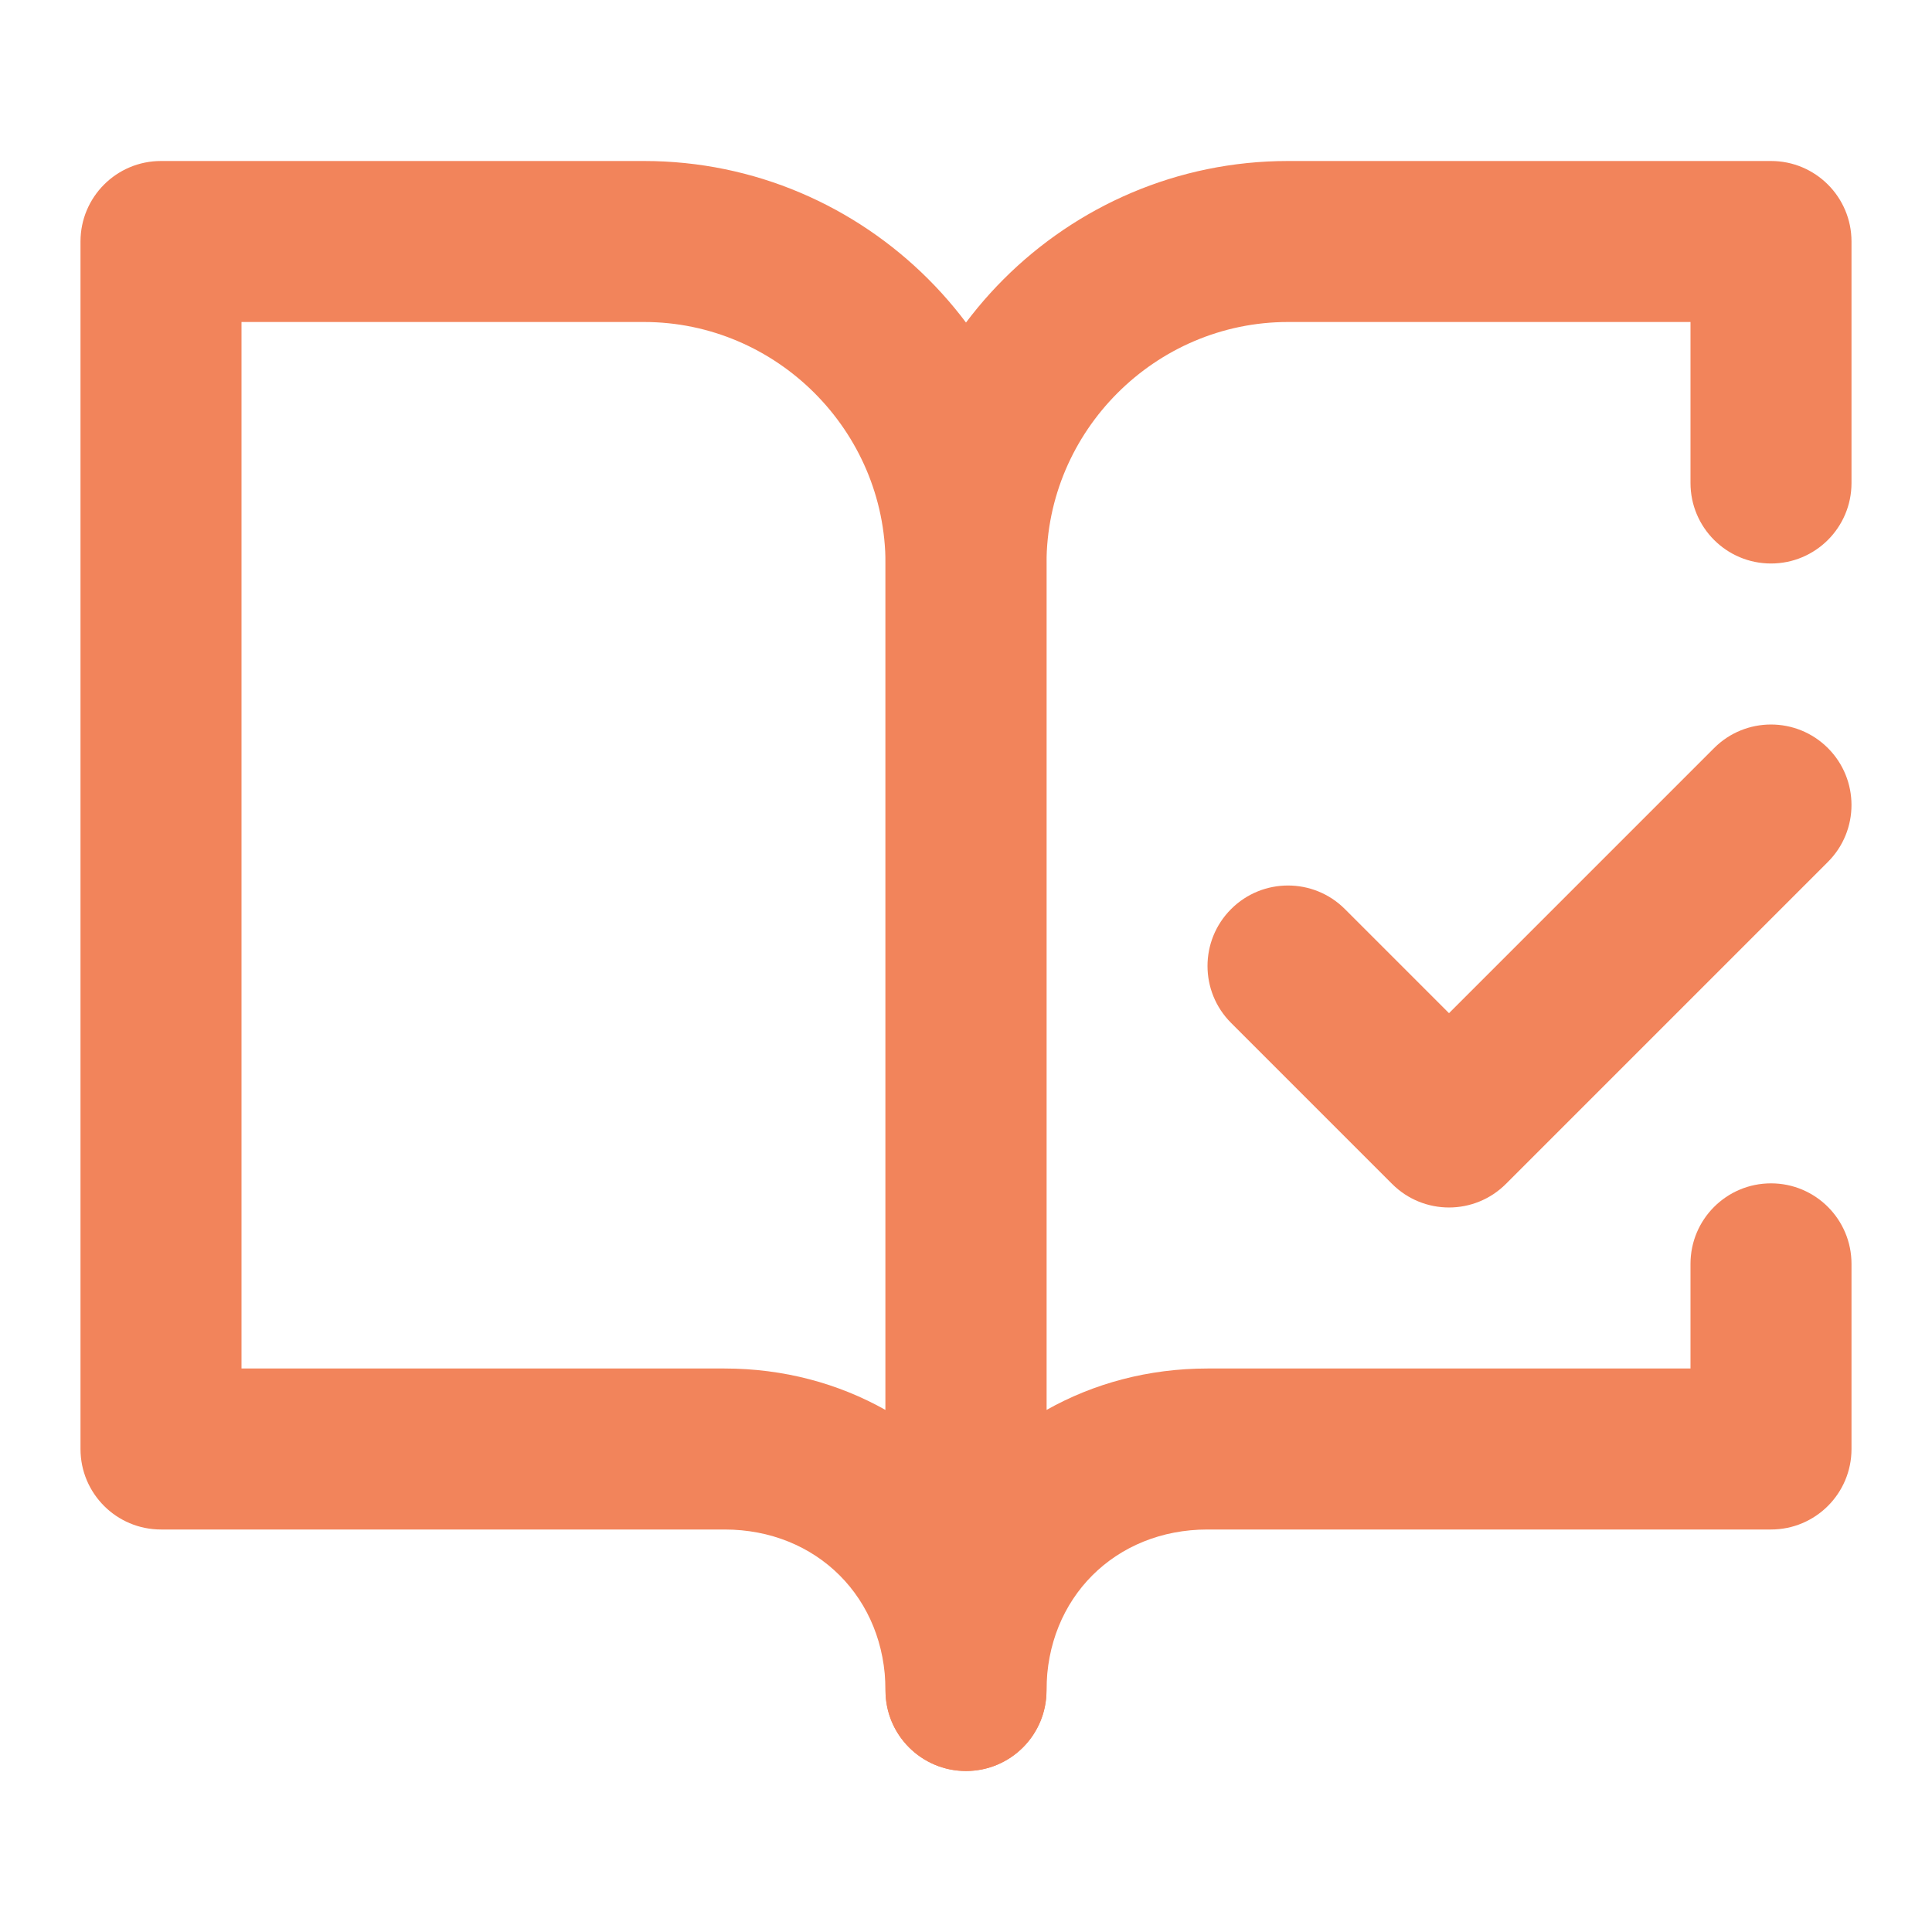
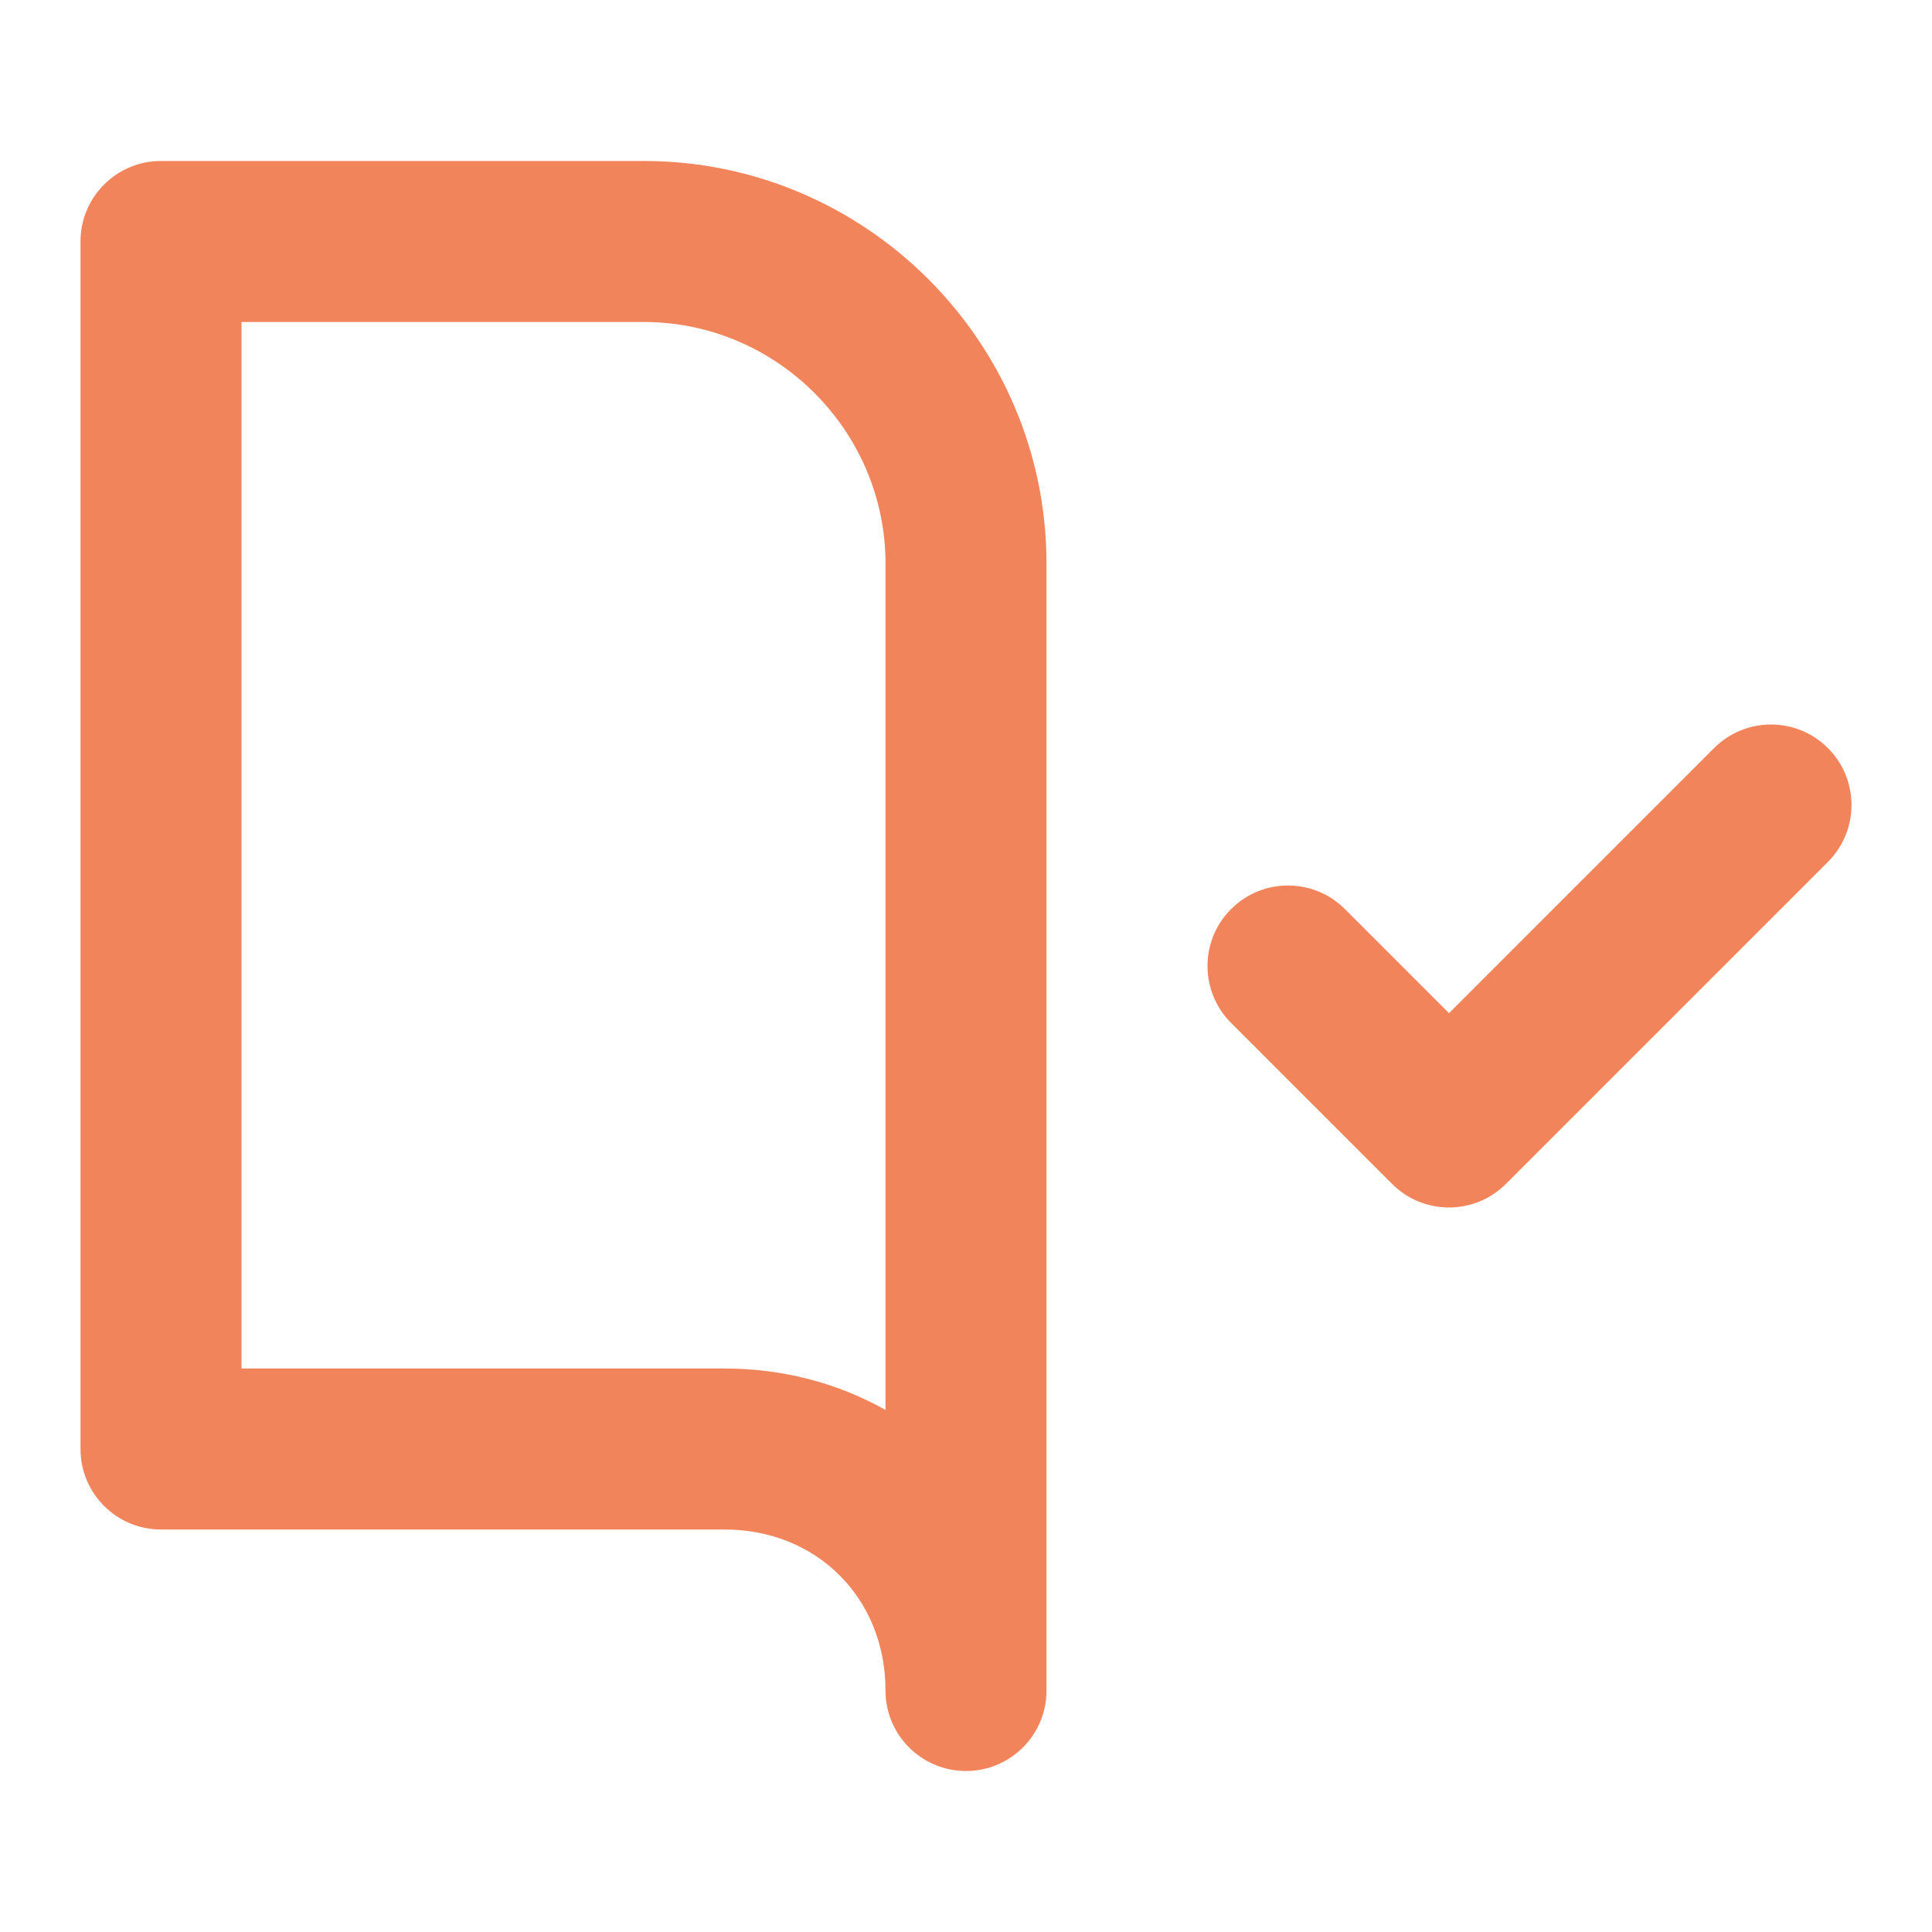
<svg xmlns="http://www.w3.org/2000/svg" fill="none" viewBox="0 0 48 48" height="48" width="48">
  <path fill="#F2845B" d="M2 6C2 4.895 2.895 4 4 4H16C21.505 4 26 8.495 26 14V42C26 43.105 25.105 44 24 44C22.895 44 22 43.105 22 42C22 39.705 20.295 38 18 38H4C2.895 38 2 37.105 2 36V6ZM22 35.03V14C22 10.705 19.295 8 16 8H6V34H18C19.47 34 20.832 34.372 22 35.03Z" clip-rule="evenodd" fill-rule="evenodd" />
  <path fill="#F2845B" d="M45.414 18.586C46.195 19.367 46.195 20.633 45.414 21.414L37.414 29.414C36.633 30.195 35.367 30.195 34.586 29.414L30.586 25.414C29.805 24.633 29.805 23.367 30.586 22.586C31.367 21.805 32.633 21.805 33.414 22.586L36 25.172L42.586 18.586C43.367 17.805 44.633 17.805 45.414 18.586Z" clip-rule="evenodd" fill-rule="evenodd" />
-   <path fill="#F2845B" d="M22 14C22 8.495 26.495 4 32 4H44C45.105 4 46 4.895 46 6V12C46 13.105 45.105 14 44 14C42.895 14 42 13.105 42 12V8H32C28.705 8 26 10.705 26 14V35.03C27.168 34.372 28.53 34 30 34H42V31.4C42 30.295 42.895 29.4 44 29.4C45.105 29.4 46 30.295 46 31.4V36C46 37.105 45.105 38 44 38H30C27.705 38 26 39.705 26 42C26 43.105 25.105 44 24 44C22.895 44 22 43.105 22 42V14Z" clip-rule="evenodd" fill-rule="evenodd" />
</svg>